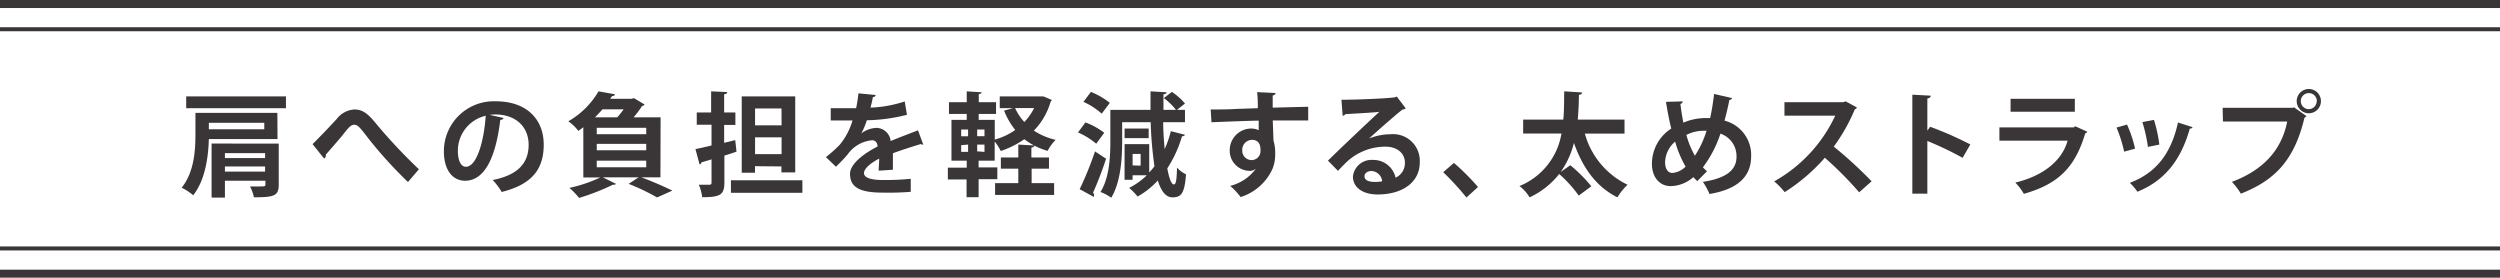
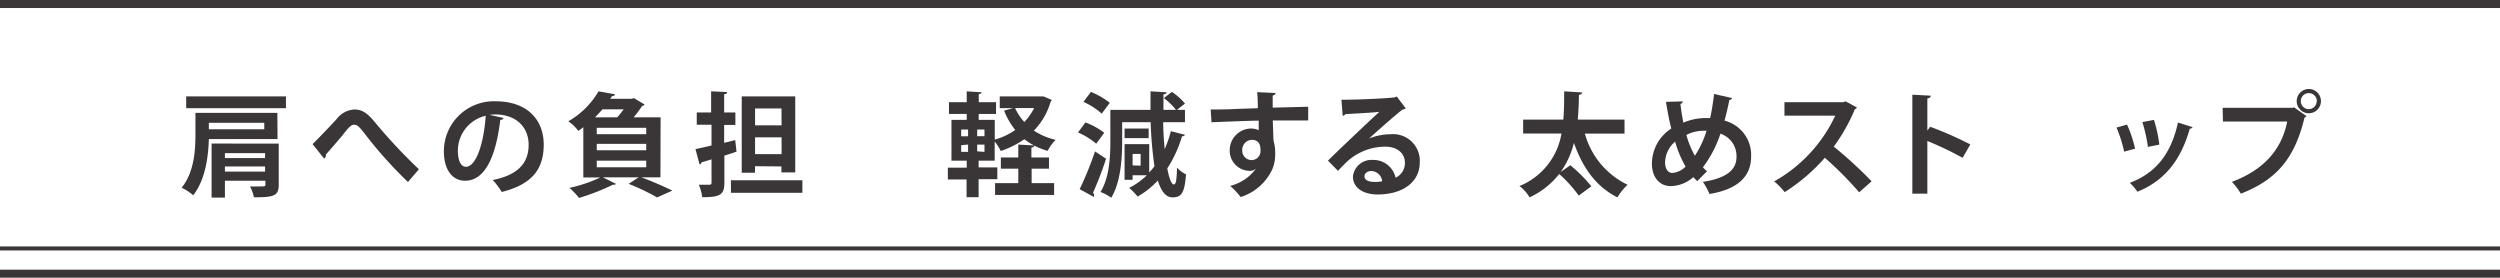
<svg xmlns="http://www.w3.org/2000/svg" viewBox="0 0 311.23 34.57">
  <defs>
    <style>.cls-1{fill:#3a3637;}.cls-2,.cls-3{fill:none;stroke:#3a3637;stroke-miterlimit:10;}.cls-3{stroke-width:0.5px;}</style>
  </defs>
  <g id="レイヤー_2" data-name="レイヤー 2">
    <g id="レイヤー_1-2" data-name="レイヤー 1">
      <path class="cls-1" d="M34.55,17.31H26c-.06,2.19-.44,5.1-1.95,7a6.28,6.28,0,0,0-1.44-.94c1.58-1.93,1.72-4.72,1.72-6.67V14.05h10.2ZM23.18,12H35.6v1.47H23.18Zm9.72,3.29H26v.8H32.9Zm1.8,2.59V23c0,1.42-.65,1.56-3.09,1.56a4.87,4.87,0,0,0-.49-1.35l1.13,0c.72,0,.79,0,.79-.25V22.5H28v2.1H26.34V17.87ZM33,19.06H28v.62H33ZM28,21.36H33v-.64H28Z" />
      <path class="cls-1" d="M38.91,17.94c.8-.77,2.35-2.41,3-3.12a3,3,0,0,1,2.21-1.19c1,0,1.66.49,2.64,1.69a66.67,66.67,0,0,0,5.39,5.75l-1.36,1.59a53.61,53.61,0,0,1-4.91-5.4c-.92-1.18-1.28-1.73-1.77-1.73S43.31,16,42.51,17c-.46.54-1.39,1.62-1.95,2.25a.48.48,0,0,1-.21.49Z" />
      <path class="cls-1" d="M62.7,14.69a.45.45,0,0,1-.42.24c-.57,4.79-2,7.57-4.38,7.57-1.53,0-2.64-1.29-2.64-3.67a6.22,6.22,0,0,1,6.43-6.22c4,0,6,2.35,6,5.39,0,3.29-1.7,5-5.23,5.9a8.77,8.77,0,0,0-1.12-1.49c3.2-.63,4.47-2.16,4.47-4.38s-1.57-3.78-4.15-3.78a5.52,5.52,0,0,0-.71.05Zm-2.23-.28A4.47,4.47,0,0,0,57,18.76c0,1.17.35,2,1,2C59.33,20.76,60.24,17.69,60.47,14.41Z" />
      <path class="cls-1" d="M82.22,22.08H79.85c1.38.51,2.93,1.19,3.85,1.65l-1.9.85a27.2,27.2,0,0,0-3.54-1.69l1.24-.81H75.06l1.63.81a.36.36,0,0,1-.28.11h-.12a28.3,28.3,0,0,1-4.2,1.64,9.44,9.44,0,0,0-1.2-1.25,17.89,17.89,0,0,0,3.85-1.3H72.62V15.84L72,16.3a5.27,5.27,0,0,0-1.25-1.2,10.21,10.21,0,0,0,3.76-3.73l2.06.37a.35.35,0,0,1-.38.22,3.39,3.39,0,0,1-.23.34h2.69l.26-.09,1.34.8a.43.43,0,0,1-.31.18,15.23,15.23,0,0,1-1.06,1.42h3.36Zm-5.38-7.47a11.21,11.21,0,0,0,.8-1H75c-.29.33-.6.68-.94,1Zm3.61,2.1v-.8H74.29v.8Zm0,2v-.8H74.29v.8ZM74.29,20v.82h6.16V20Z" />
      <path class="cls-1" d="M91.53,17.44l.16,1.44c-.5.17-1,.34-1.51.49v3.39c0,1.51-.57,1.79-2.76,1.79A5.89,5.89,0,0,0,87,23c.54,0,1.13,0,1.31,0s.27-.07.27-.26v-2.9l-1.25.37a.3.3,0,0,1-.24.26l-.51-1.91c.54-.11,1.23-.26,2-.45V15.53H86.74V14h1.79V11.37l2,.09c0,.15-.11.24-.38.28V14h1.4v1.55h-1.4v2.23Zm-.54,5h8.9V24H91Zm3-1.75v.81H92.34V12H99v9.46H97.28v-.74Zm3.3-7.19H94V15.6h3.3ZM94,19.19h3.3V17.1H94Z" />
-       <path class="cls-1" d="M114.94,18a.23.23,0,0,1-.11,0,.37.37,0,0,1-.2-.07c-1,.31-2.44.76-3.47,1.15,0,.28,0,.6,0,.94s0,.7,0,1.11l-1.77.12c0-.52.07-1.09.06-1.5-1.09.55-1.89,1.26-1.89,1.8s.77.86,2.35.86a32,32,0,0,0,3.47-.15l0,1.62a34.84,34.84,0,0,1-3.51.1c-2.71,0-4.05-.6-4.05-2.34,0-1.12,1.45-2.39,3.43-3.4,0-.41-.25-.78-.67-.78a4.17,4.17,0,0,0-3.06,1.77c-.33.4-.85.94-1.45,1.53l-1.25-1.2A16.8,16.8,0,0,0,104.56,18,8.53,8.53,0,0,0,106.13,15l-.53,0h-2.18V13.47c.79,0,1.8,0,2.41,0l.75,0a18.58,18.58,0,0,0,.29-1.85l2.14.21c0,.14-.15.24-.35.27-.07.45-.18.87-.29,1.3a15.48,15.48,0,0,0,4.26-.77l.28,1.66a21.42,21.42,0,0,1-5,.68,8.57,8.57,0,0,1-.69,1.64h0a3.35,3.35,0,0,1,1.92-.69,1.82,1.82,0,0,1,1.74,1.64c1.08-.46,2.4-.94,3.4-1.34Z" />
      <path class="cls-1" d="M129.89,12l1.05.44a.52.52,0,0,1-.14.21,8.63,8.63,0,0,1-2.09,3.61,8.19,8.19,0,0,0,2.71,1.15,5.72,5.72,0,0,0-1,1.37,8.49,8.49,0,0,1-2.9-1.45,11.66,11.66,0,0,1-2.93,1.47,6.19,6.19,0,0,0-.76-1.18V20h-2v.84h2.33v1.47h-2.33v2.24h-1.5V22.34H118V20.87h2.35V20h-1.9V14.92h1.9v-.74h-2.21V12.72h2.21V11.37l1.85.12c0,.12-.11.19-.35.23v1H124v1.46h-2.16v.74h2v2.46a8.31,8.31,0,0,0,2.55-1.2A9.12,9.12,0,0,1,125,13.77l1.13-.31h-1.67V12h5.2Zm-10.23,4.13v.83h.86v-.83Zm0,1.94v.84h.86V18Zm2.9-1.11v-.83h-.91v.83Zm0,1.95V18h-.91v.84ZM128.43,21V22.8h2.8v1.47h-7.35V22.8h2.89V21H124.6V19.6h2.17V18l2,.11c0,.13-.11.22-.37.27V19.6h2.19V21Zm-2.06-7.55a6.5,6.5,0,0,0,1.15,1.74,7.08,7.08,0,0,0,1.22-1.74Z" />
      <path class="cls-1" d="M135.13,15.24a9.09,9.09,0,0,1,2.34,1.29l-1,1.36a9,9,0,0,0-2.27-1.4Zm-.72,8.31a41.56,41.56,0,0,0,1.91-4.7l1.38.91A43.93,43.93,0,0,1,136.07,24a.42.42,0,0,1,.09.51Zm1.4-12.11a9.69,9.69,0,0,1,2.35,1.36l-1,1.35a9,9,0,0,0-2.28-1.47Zm9,3.77c0,1.26.1,2.38.18,3.35a12.72,12.72,0,0,0,.77-2.23l1.76.45a.37.37,0,0,1-.37.18,14.94,14.94,0,0,1-1.83,4c.23,1.29.53,2,.81,2s.35-.53.4-2.1a3.37,3.37,0,0,0,1.12.84c-.18,2.45-.63,2.86-1.69,2.87-.81,0-1.4-.74-1.82-2.1a10.16,10.16,0,0,1-2.52,2,7.64,7.64,0,0,0-1.05-1.08,8.74,8.74,0,0,0,2.2-1.57H141v.56h-1V17.94h3.07v3.53a8,8,0,0,0,.65-.77,48.21,48.21,0,0,1-.47-5.49H139.7v2.41c0,2.09-.18,5.06-1.36,7a5.53,5.53,0,0,0-1.34-.72c1.12-1.79,1.23-4.41,1.23-6.29V13.68h5c0-.74,0-1.51,0-2.31l2,.12c0,.14-.13.21-.39.26,0,.67,0,1.32,0,1.93h1.56a7.85,7.85,0,0,0-1.51-1.47l1-.77a7.59,7.59,0,0,1,1.63,1.45l-1,.79h1v1.53ZM143,16V17.2h-3V16Zm-1,4.62V19.16h-1v1.43Z" />
      <path class="cls-1" d="M150.72,13.63c.88,0,2.11,0,3.2-.07l2.67-.09c0-.21,0-1.34-.09-2l2.31.11a.44.44,0,0,1-.37.31c0,.34,0,.94,0,1.51l4.42-.11V15h-1.54c-.84,0-1.83,0-2.87,0l.09,2.5a5.15,5.15,0,0,1,.21,1.59,4.92,4.92,0,0,1-.3,1.85,6.46,6.46,0,0,1-4,3.59,9.48,9.48,0,0,0-1.3-1.39A5.66,5.66,0,0,0,156.35,21h0a1.2,1.2,0,0,1-.77.27,2.51,2.51,0,0,1-2.49-2.55,2.7,2.7,0,0,1,2.7-2.72,2.21,2.21,0,0,1,.91.21c0-.14,0-.91,0-1.19-1,0-5.66.19-5.88.2Zm6.2,5.07c0-.31,0-1.29-1.06-1.29a1.24,1.24,0,0,0-1.21,1.32,1.17,1.17,0,0,0,1.15,1.2A1.12,1.12,0,0,0,156.92,18.7Z" />
      <path class="cls-1" d="M170.47,17.23a7.34,7.34,0,0,1,2.68-.52,3.32,3.32,0,0,1,3.6,3.5c0,2.51-2.19,4-5.24,4-1.81,0-3.08-.83-3.08-2.24a2.32,2.32,0,0,1,2.46-2.06,2.83,2.83,0,0,1,2.85,2.21,2,2,0,0,0,1.16-1.86c0-1.21-1-2-2.41-2A7.06,7.06,0,0,0,167.83,20c-.34.31-.9.87-1.26,1.27L165.32,20c1-1,4.52-4.35,6.4-6.08-.69.1-3.11.22-4.23.29a.52.52,0,0,1-.34.21l-.15-2c1.79,0,5.74-.16,6.67-.31l.21-.1L175,13.49a.69.69,0,0,1-.4.15c-.73.54-3,2.55-4.14,3.58Zm.75,5.42a5.46,5.46,0,0,0,.85-.08,1.41,1.41,0,0,0-1.32-1.28c-.46,0-.88.24-.88.65C169.87,22.59,170.75,22.65,171.22,22.65Z" />
-       <path class="cls-1" d="M181,20.28a28.53,28.53,0,0,1,3,3l-1.44,1.31a33.42,33.42,0,0,0-2.89-3.15Z" />
      <path class="cls-1" d="M202.24,16.63H197.3A10,10,0,0,0,202.62,23a7.07,7.07,0,0,0-1.26,1.57c-2.67-1.33-4.33-3.7-5.42-6.78a10.56,10.56,0,0,1-1.65,3.62l1.2-.84a18.5,18.5,0,0,1,2.62,2.62l-1.57,1.16a16.16,16.16,0,0,0-2.43-2.69,10.08,10.08,0,0,1-3.69,2.91,4.89,4.89,0,0,0-1.26-1.41,8.56,8.56,0,0,0,5.23-6.54h-4.77V14.89h5c.11-1.23.1-2.44.11-3.52l2.23.14c0,.16-.15.27-.4.3,0,.94-.05,2-.14,3.08h5.82Z" />
      <path class="cls-1" d="M215.63,12.21a.36.36,0,0,1-.34.23c-.17.9-.39,1.79-.6,2.58A4.4,4.4,0,0,1,218,19.48c0,2.51-1.69,4.09-5.18,4.67a9.36,9.36,0,0,0-.82-1.51c2.63-.41,4.18-1.31,4.18-3.11a2.94,2.94,0,0,0-2-2.89A14.46,14.46,0,0,1,212,20.83a5.84,5.84,0,0,0,.51.49l-1.22,1.23c-.15-.15-.32-.32-.48-.5A4.38,4.38,0,0,1,208,23.17c-1.46,0-2.35-1.18-2.35-2.79A5.24,5.24,0,0,1,208.06,16c-.26-1-.47-2.16-.66-3.32l2.09-.06a.36.36,0,0,1-.29.32c.09.79.22,1.57.36,2.33a7.12,7.12,0,0,1,3-.57h.34c.2-.9.36-1.91.49-3Zm-5.79,8.53a13.6,13.6,0,0,1-1.3-3.11,3.49,3.49,0,0,0-1.25,2.6c0,.75.34,1.3.9,1.3A2.59,2.59,0,0,0,209.84,20.74ZM211,19.39a12.07,12.07,0,0,0,1.45-3.11,2.06,2.06,0,0,0-.35,0,4.6,4.6,0,0,0-2.16.52A11.21,11.21,0,0,0,211,19.39Z" />
      <path class="cls-1" d="M231.17,13.38a.42.42,0,0,1-.26.23,22.35,22.35,0,0,1-2.62,4.64A52.74,52.74,0,0,1,233,22.57l-1.55,1.37a44.51,44.51,0,0,0-4.27-4.3,23.12,23.12,0,0,1-5,4.28,9.17,9.17,0,0,0-1.31-1.34,18.14,18.14,0,0,0,7.6-8.18h-6.32V12.72h7.32l.3-.1Z" />
      <path class="cls-1" d="M244.33,19.65a40.67,40.67,0,0,0-4.39-2.1v6.56h-1.87V11.79l2.29.12c0,.16-.12.3-.42.35v4l.35-.48a44.69,44.69,0,0,1,5,2.2Z" />
-       <path class="cls-1" d="M259.85,16.4a.43.43,0,0,1-.26.21c-1.26,4.27-3.41,6.33-7.64,7.52a7.08,7.08,0,0,0-1.06-1.4c3.51-.84,5.84-2.76,6.51-5.22h-8.49V15.86h9.25l.19-.14Zm-1.55-2.49h-8V12.3h8Z" />
      <path class="cls-1" d="M264.8,15.51a15.5,15.5,0,0,1,1,3l-1.36.37a16.49,16.49,0,0,0-.95-3Zm8.16.32a.34.34,0,0,1-.35.18c-1.15,4.13-3.32,6.57-6.52,7.86a6.31,6.31,0,0,0-.95-1.11c3-1.12,5.1-3.35,6-7.51Zm-4.81-.91a17.28,17.28,0,0,1,.67,3.08l-1.42.29a19.41,19.41,0,0,0-.69-3.09Z" />
      <path class="cls-1" d="M276.7,13.42h8.76l.12-.07,1.56,1.11a.82.82,0,0,1-.25.19c-1.25,5.24-3.63,7.78-7.92,9.46a8.52,8.52,0,0,0-1.12-1.47c3.8-1.42,6.17-3.86,6.89-7.51h-8Zm10.73-2.34a1.51,1.51,0,1,1-1.51,1.51A1.51,1.51,0,0,1,287.43,11.08Zm1,1.51a1,1,0,0,0-1-1,1,1,0,0,0,0,2A1,1,0,0,0,288.41,12.59Z" />
      <line class="cls-2" y1="0.5" x2="311.23" y2="0.5" />
-       <line class="cls-3" y1="3.64" x2="311.23" y2="3.64" />
      <line class="cls-2" x1="311.23" y1="34.07" y2="34.07" />
      <line class="cls-3" x1="311.23" y1="30.93" y2="30.93" />
    </g>
  </g>
</svg>